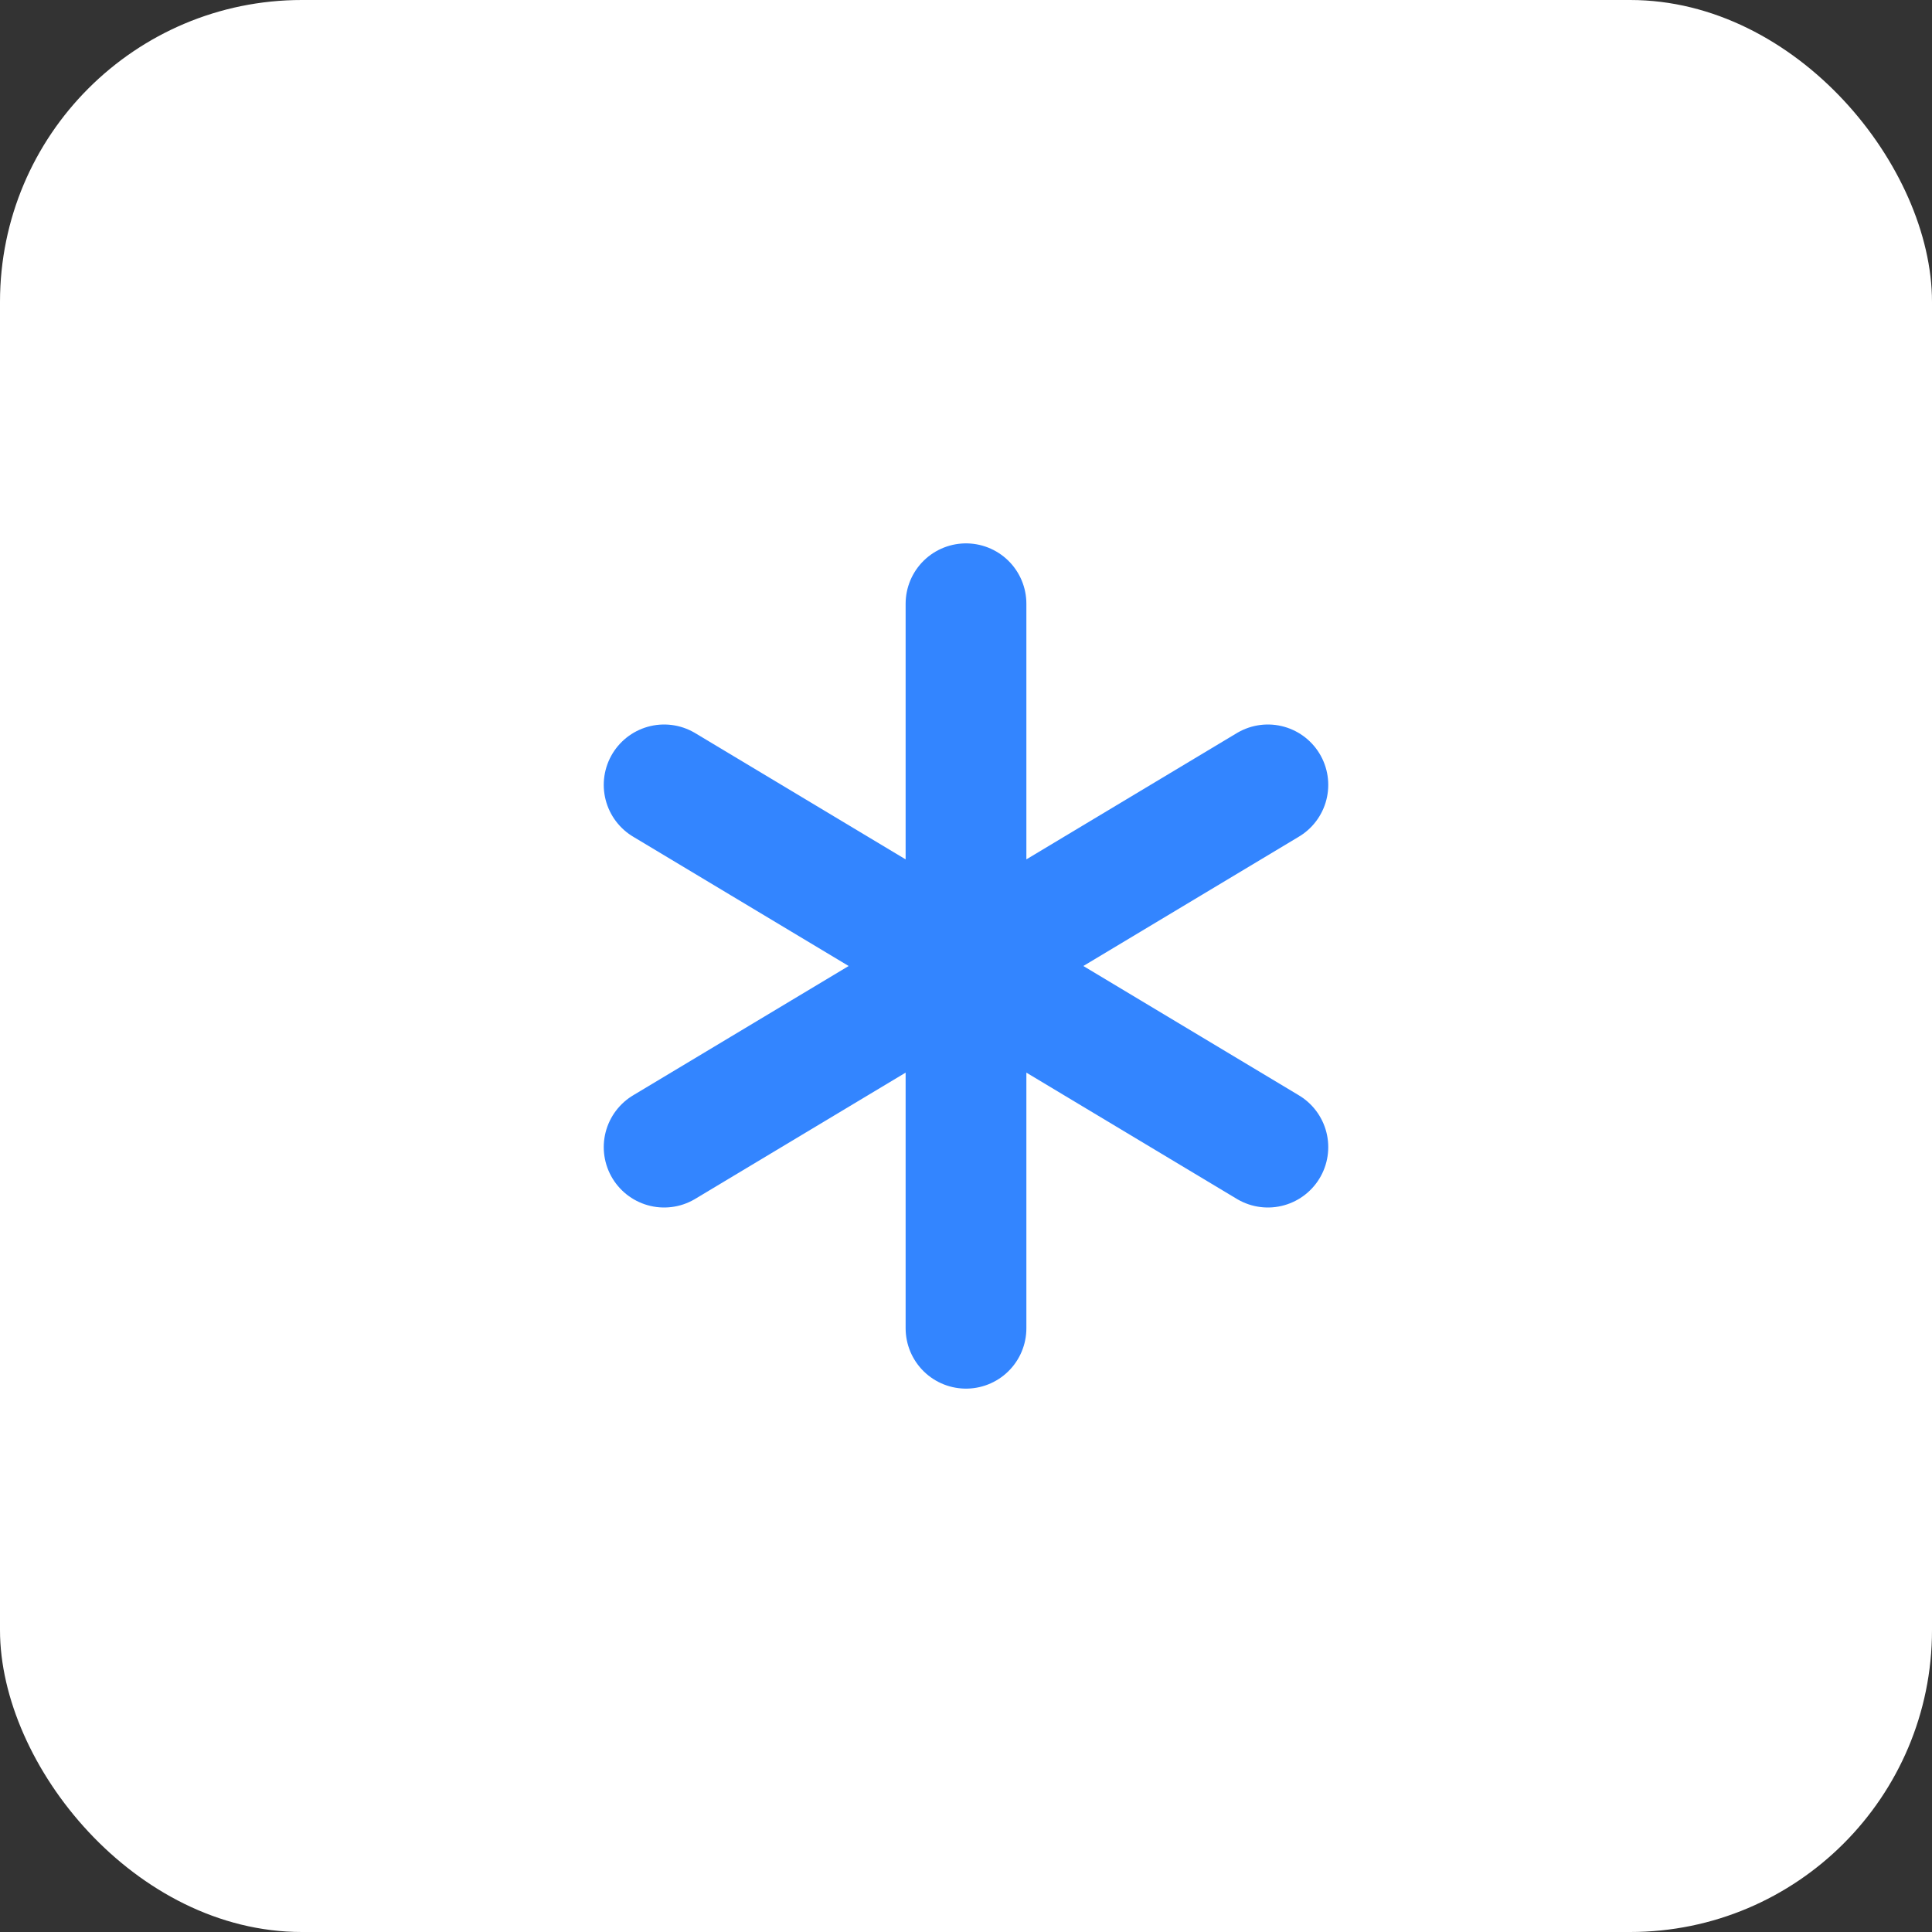
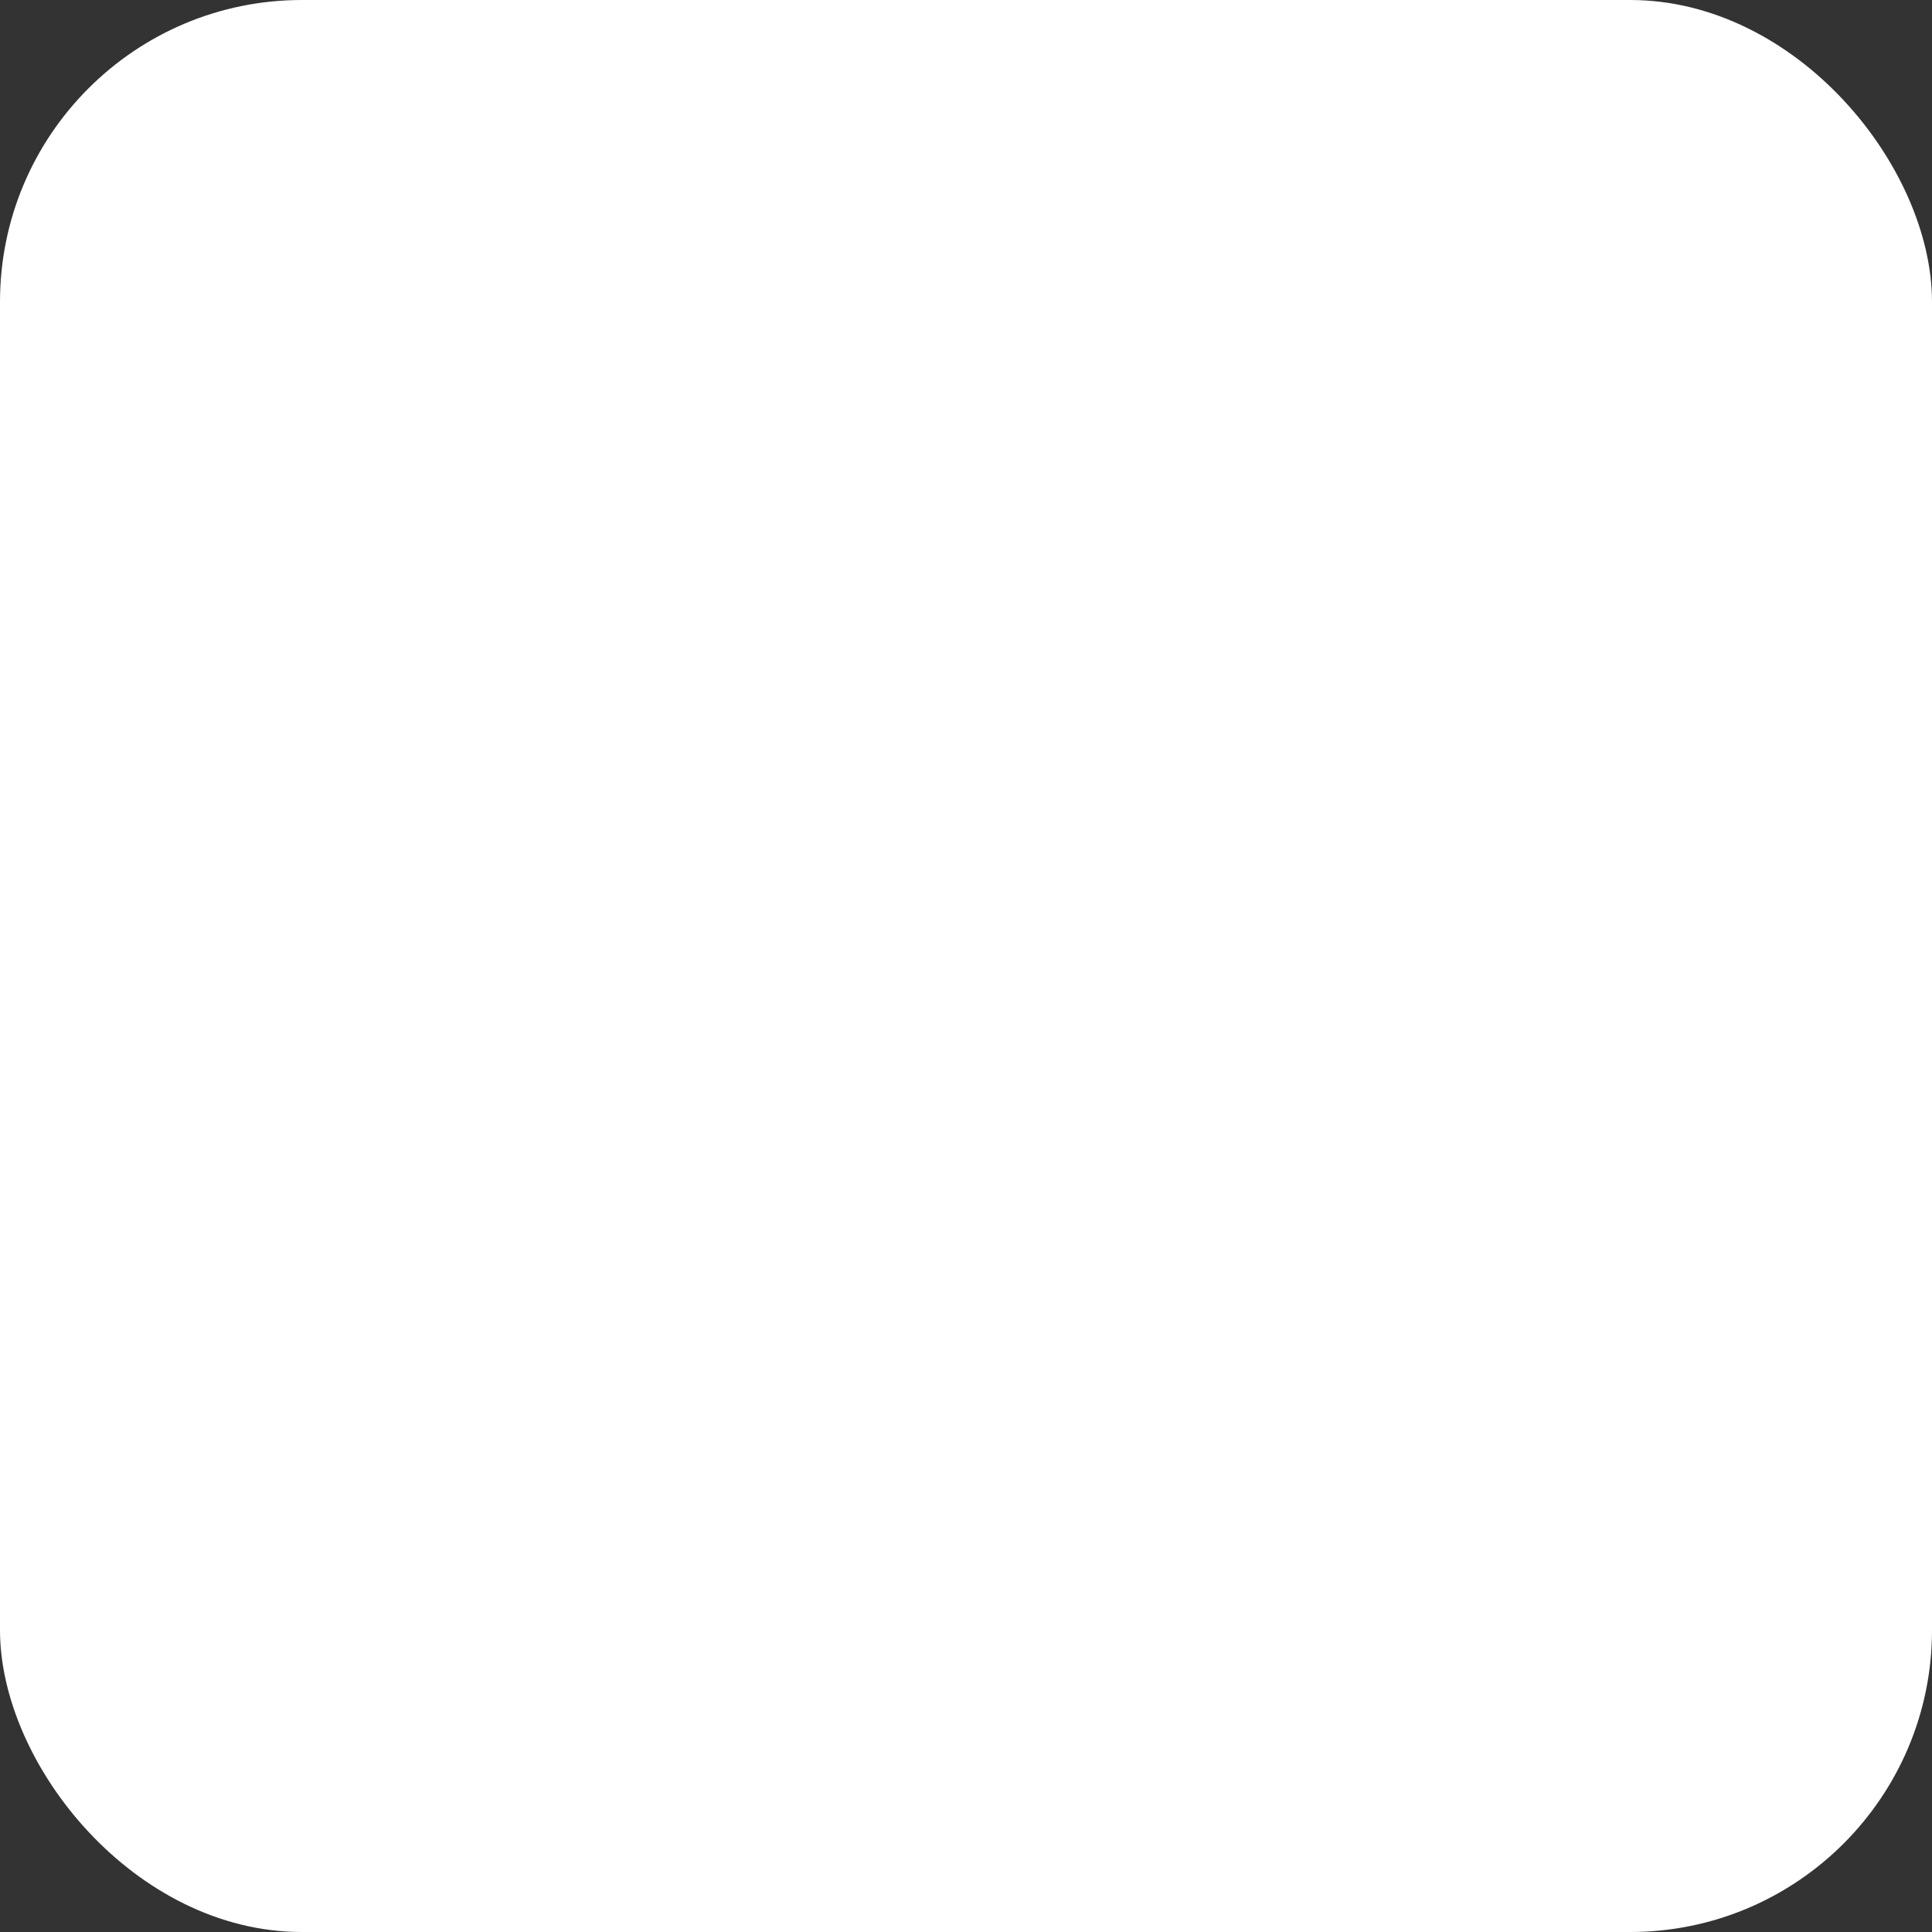
<svg xmlns="http://www.w3.org/2000/svg" width="32" height="32" viewBox="0 0 32 32" fill="none">
  <rect x="0" y="0" width="32" height="32" fill="#333333" stroke="none" />
  <rect width="32" height="32" rx="5" fill="white" />
-   <path d="M16 10V22M21 13L11 19M11 13L21 19" stroke="#3385FF" stroke-width="2" stroke-linecap="round" stroke-linejoin="round" />
</svg>